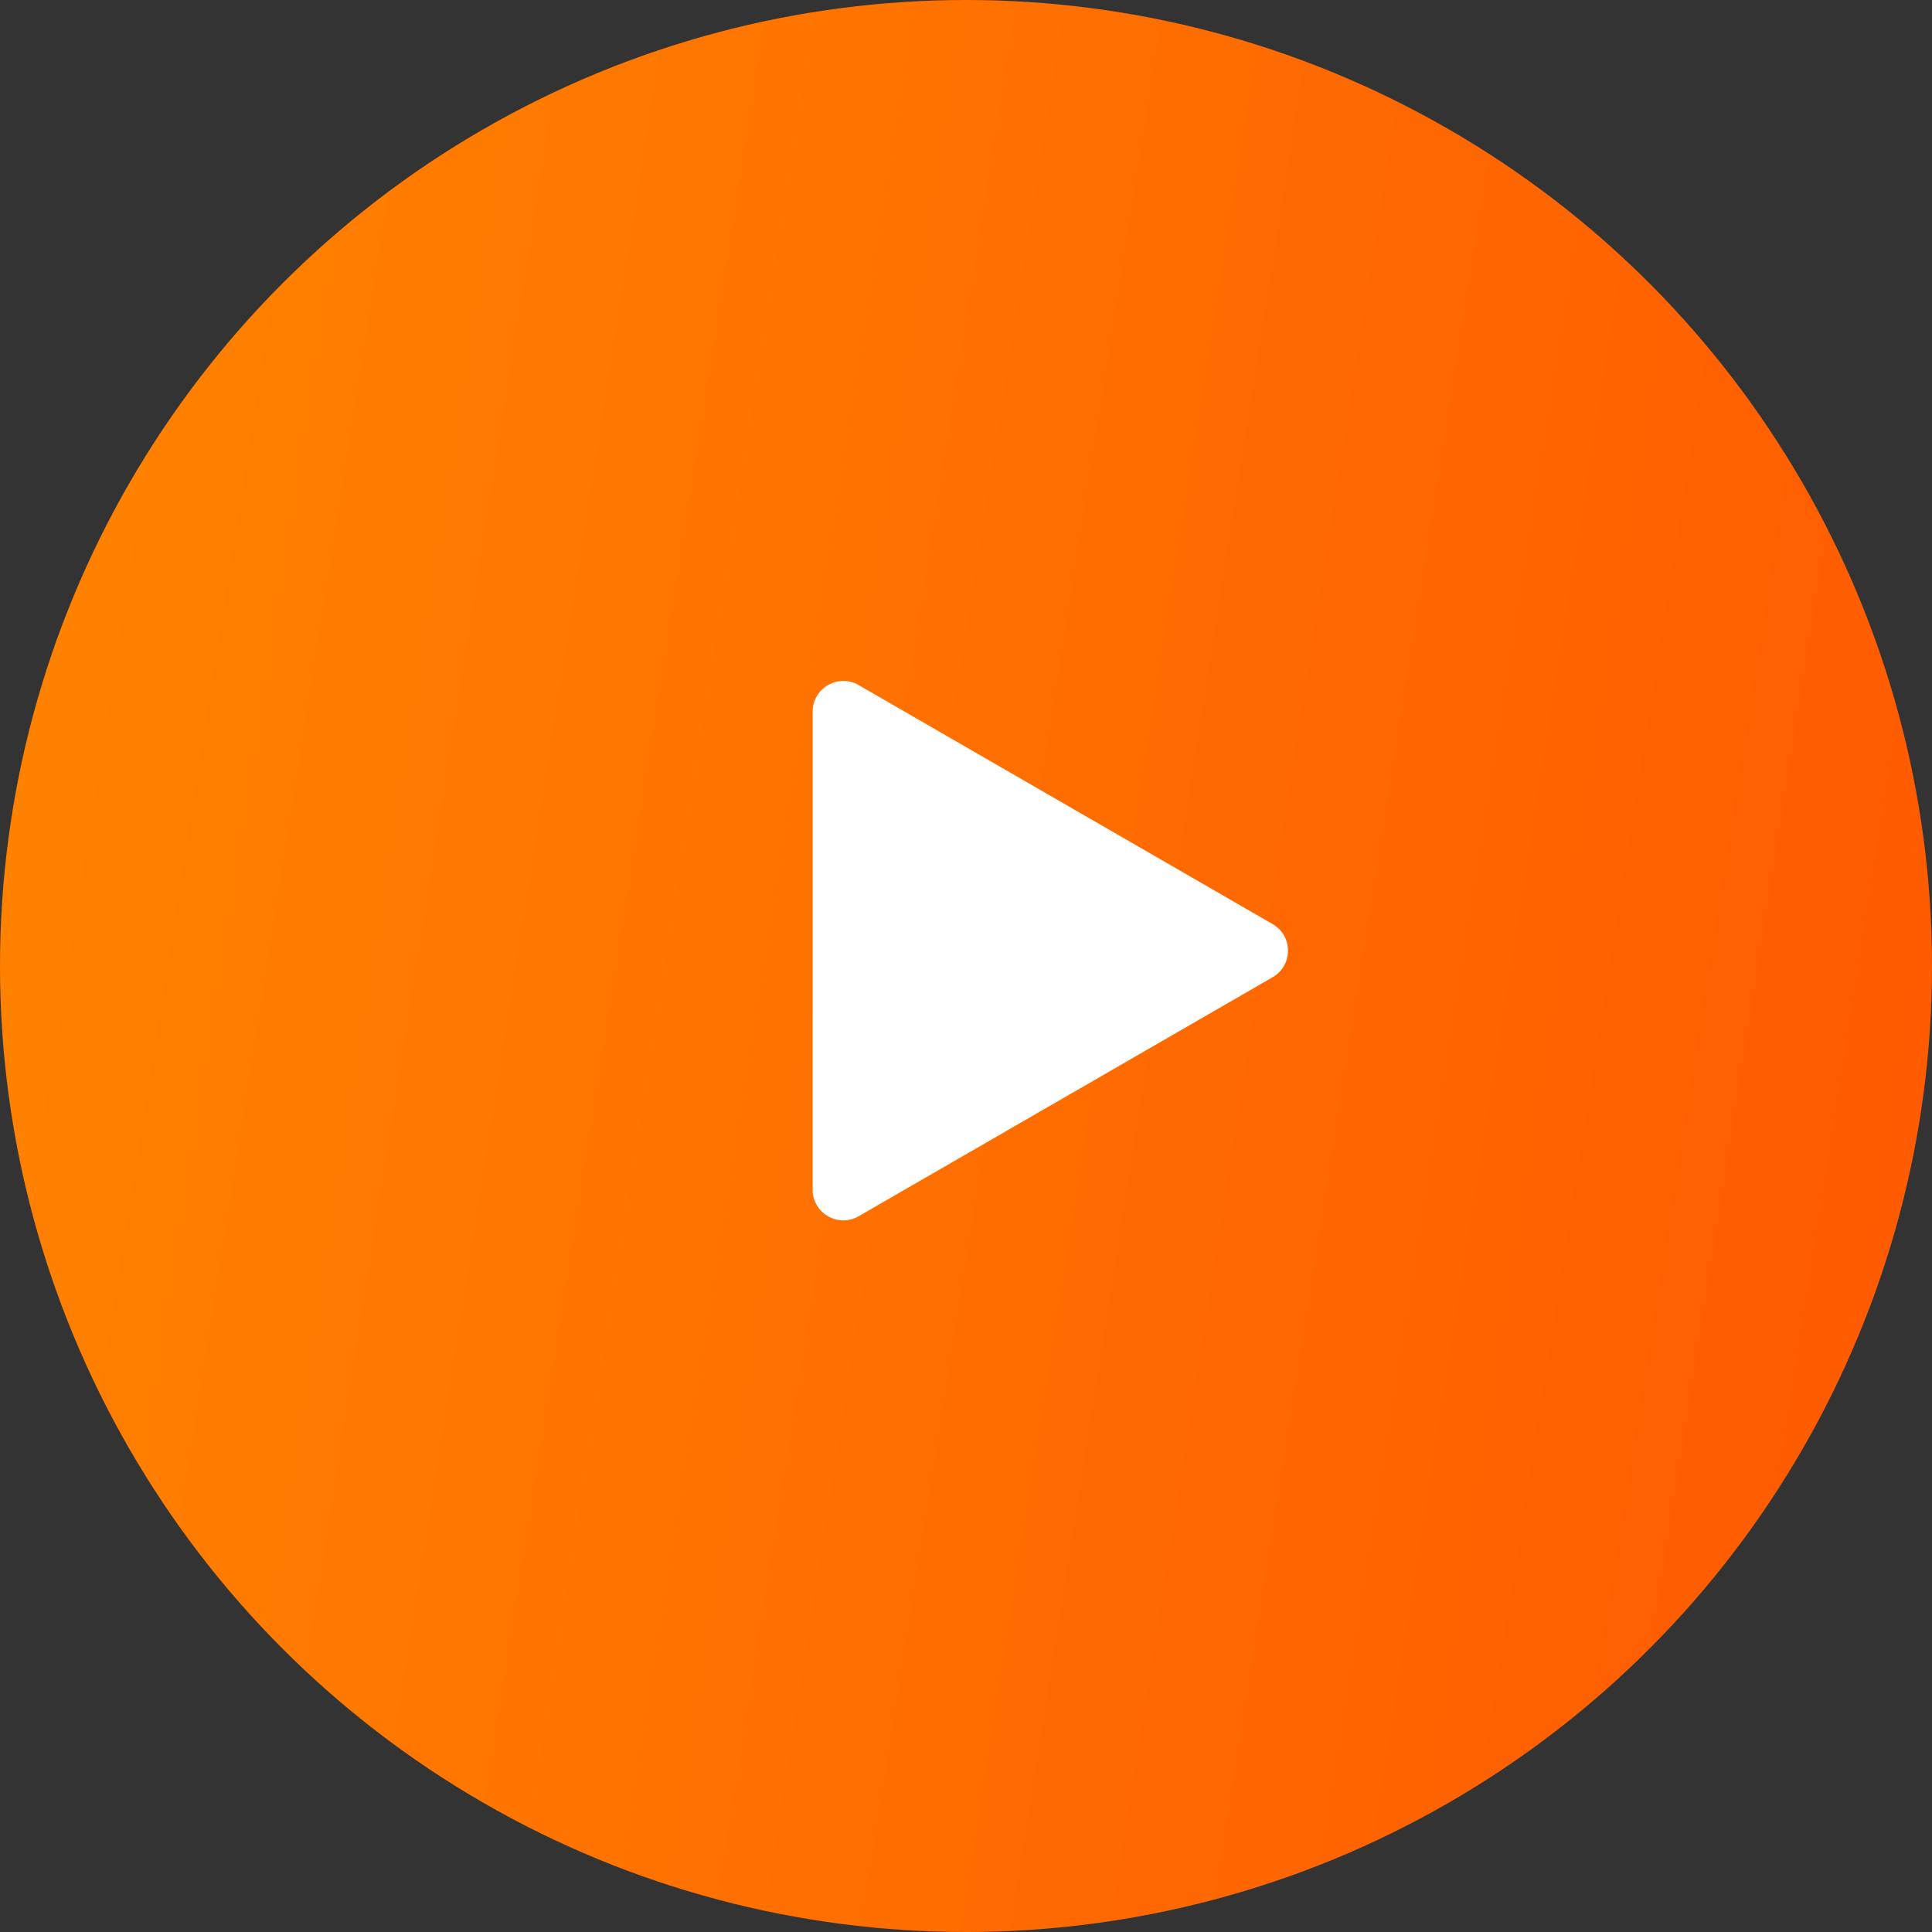
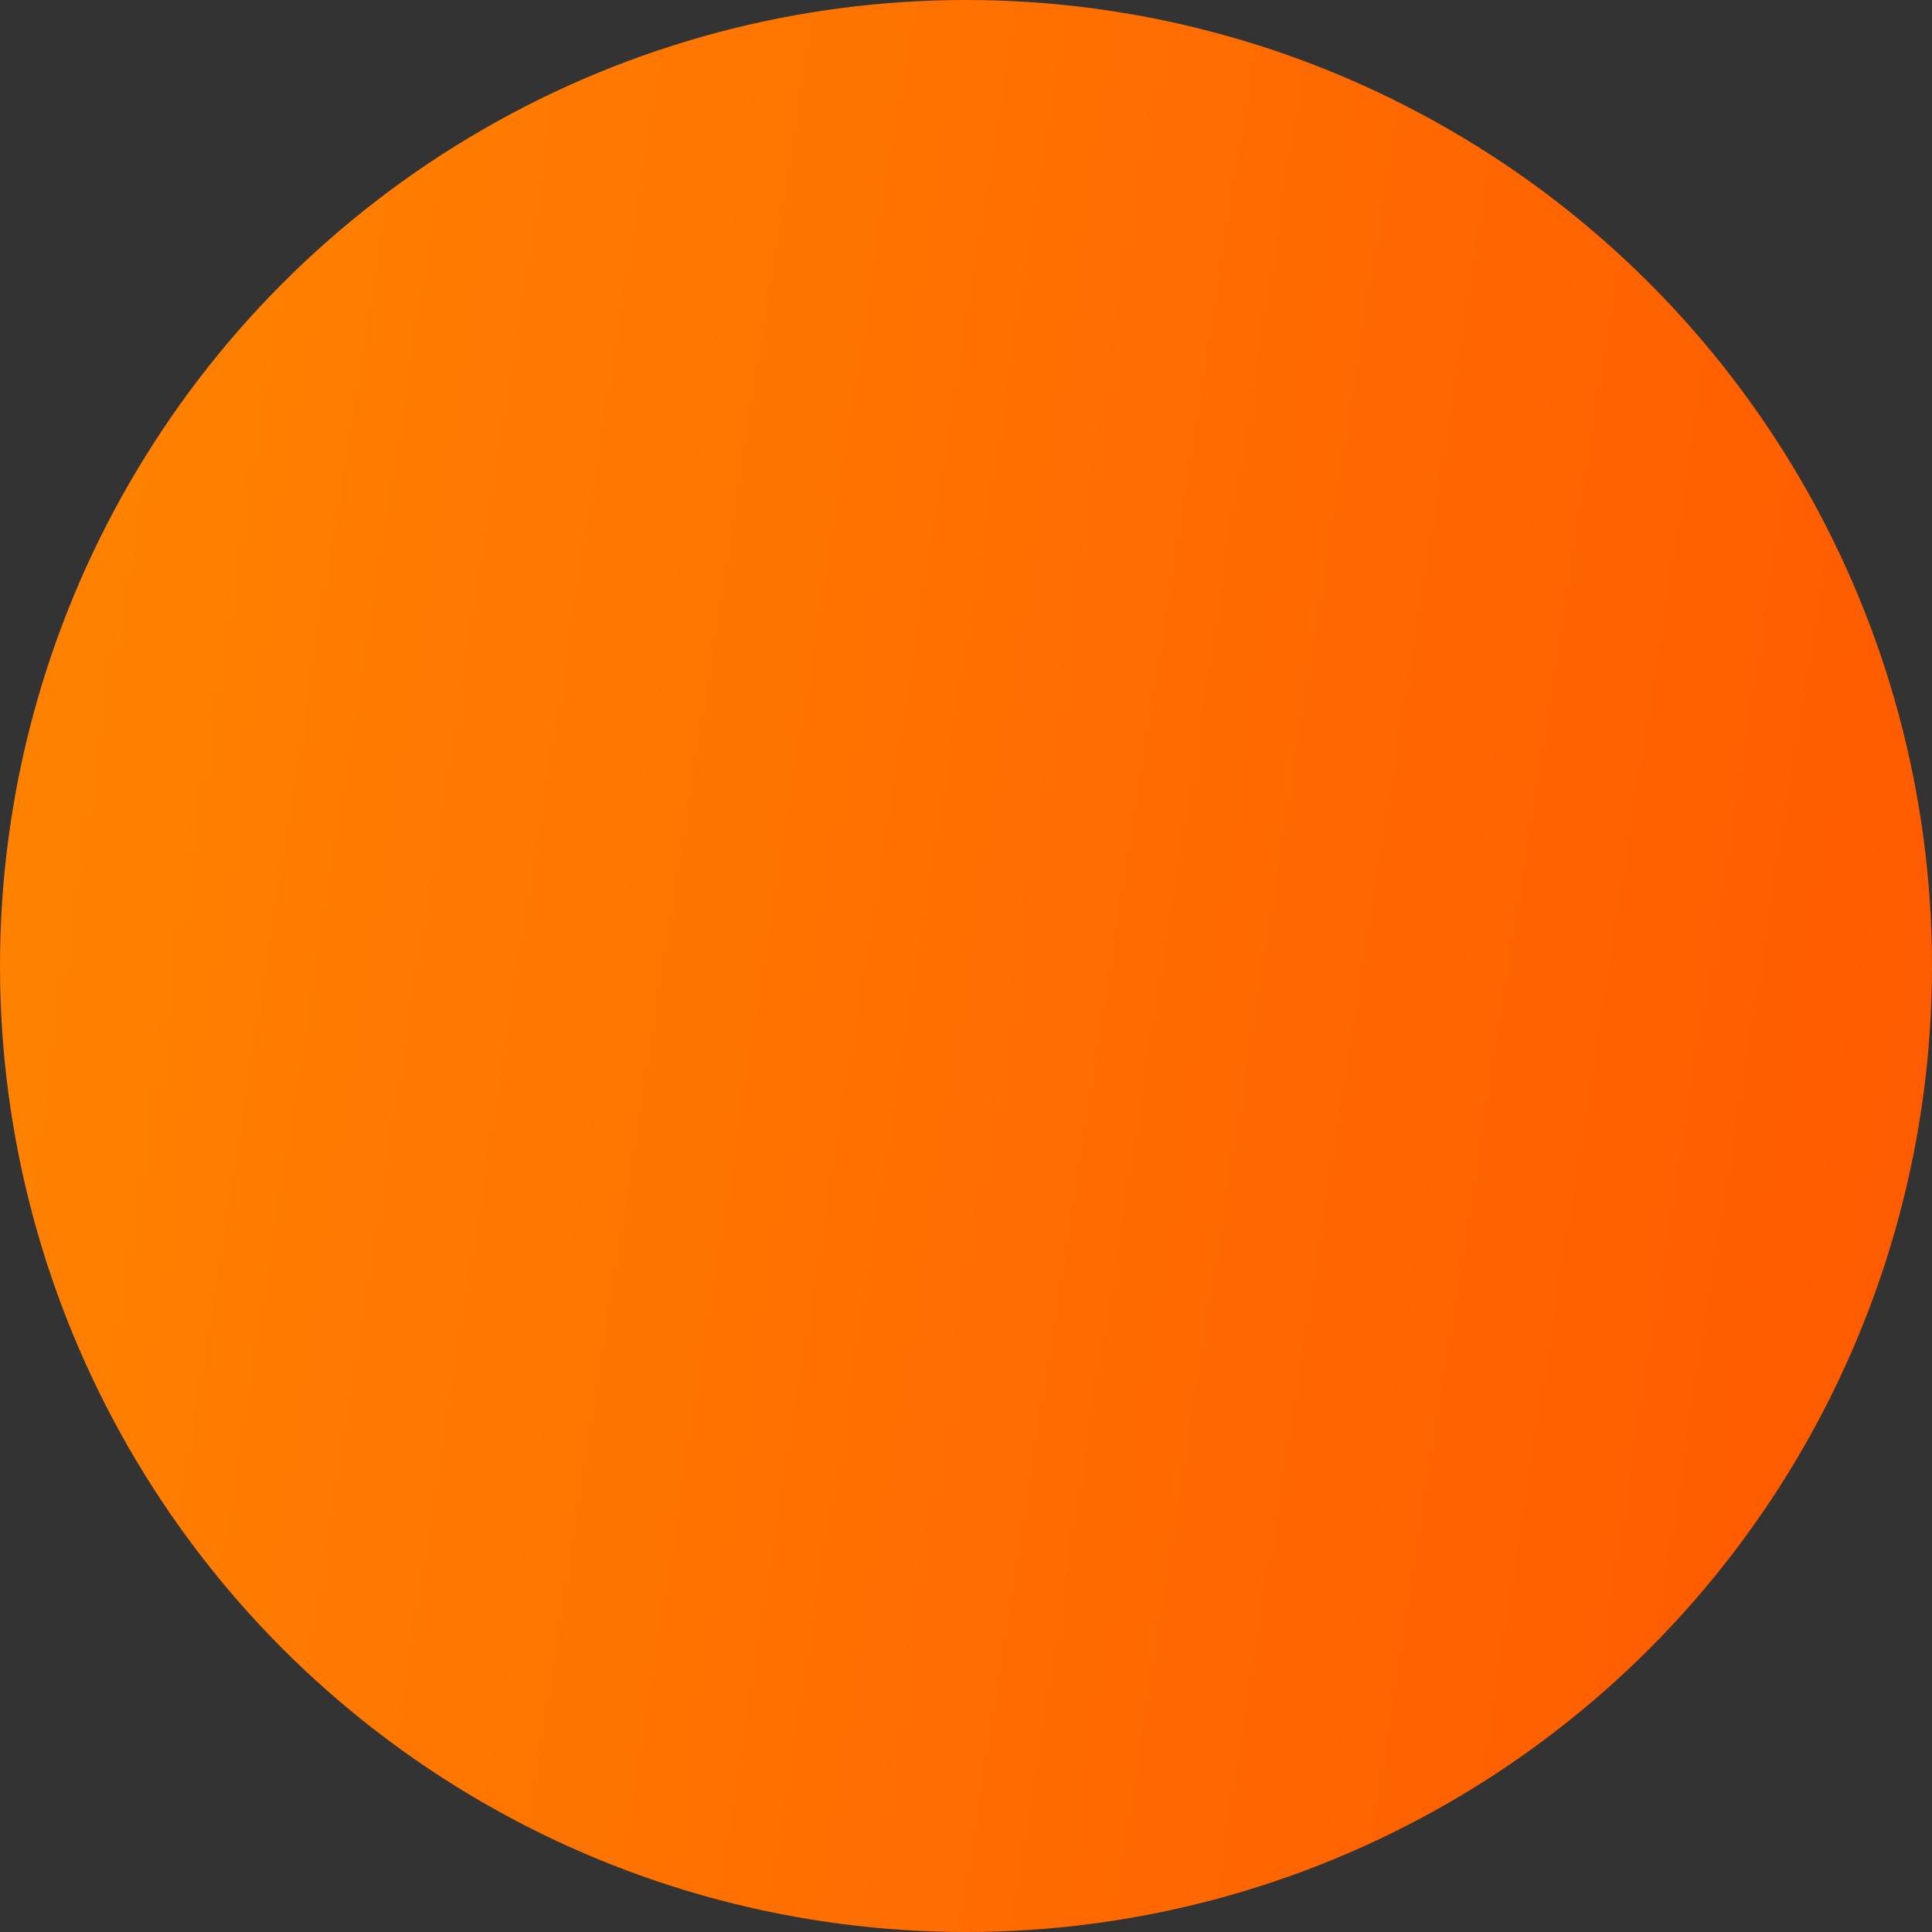
<svg xmlns="http://www.w3.org/2000/svg" width="63" height="63" viewBox="0 0 63 63" fill="none">
  <rect x="0" y="0" width="63" height="63" fill="#333333" stroke="none" />
  <circle cx="31.5" cy="31.5" r="31.5" fill="url(#paint0_linear_924_300)" />
-   <path d="M41.5 30.134C42.167 30.519 42.167 31.481 41.5 31.866L28 39.66C27.333 40.045 26.5 39.564 26.5 38.794L26.5 23.206C26.5 22.436 27.333 21.955 28 22.34L41.5 30.134Z" fill="white" />
  <defs>
    <linearGradient id="paint0_linear_924_300" x1="66.096" y1="104.843" x2="-8.297" y2="93.14" gradientUnits="userSpaceOnUse">
      <stop stop-color="#FF5200" />
      <stop offset="1" stop-color="#FF8100" />
    </linearGradient>
  </defs>
</svg>